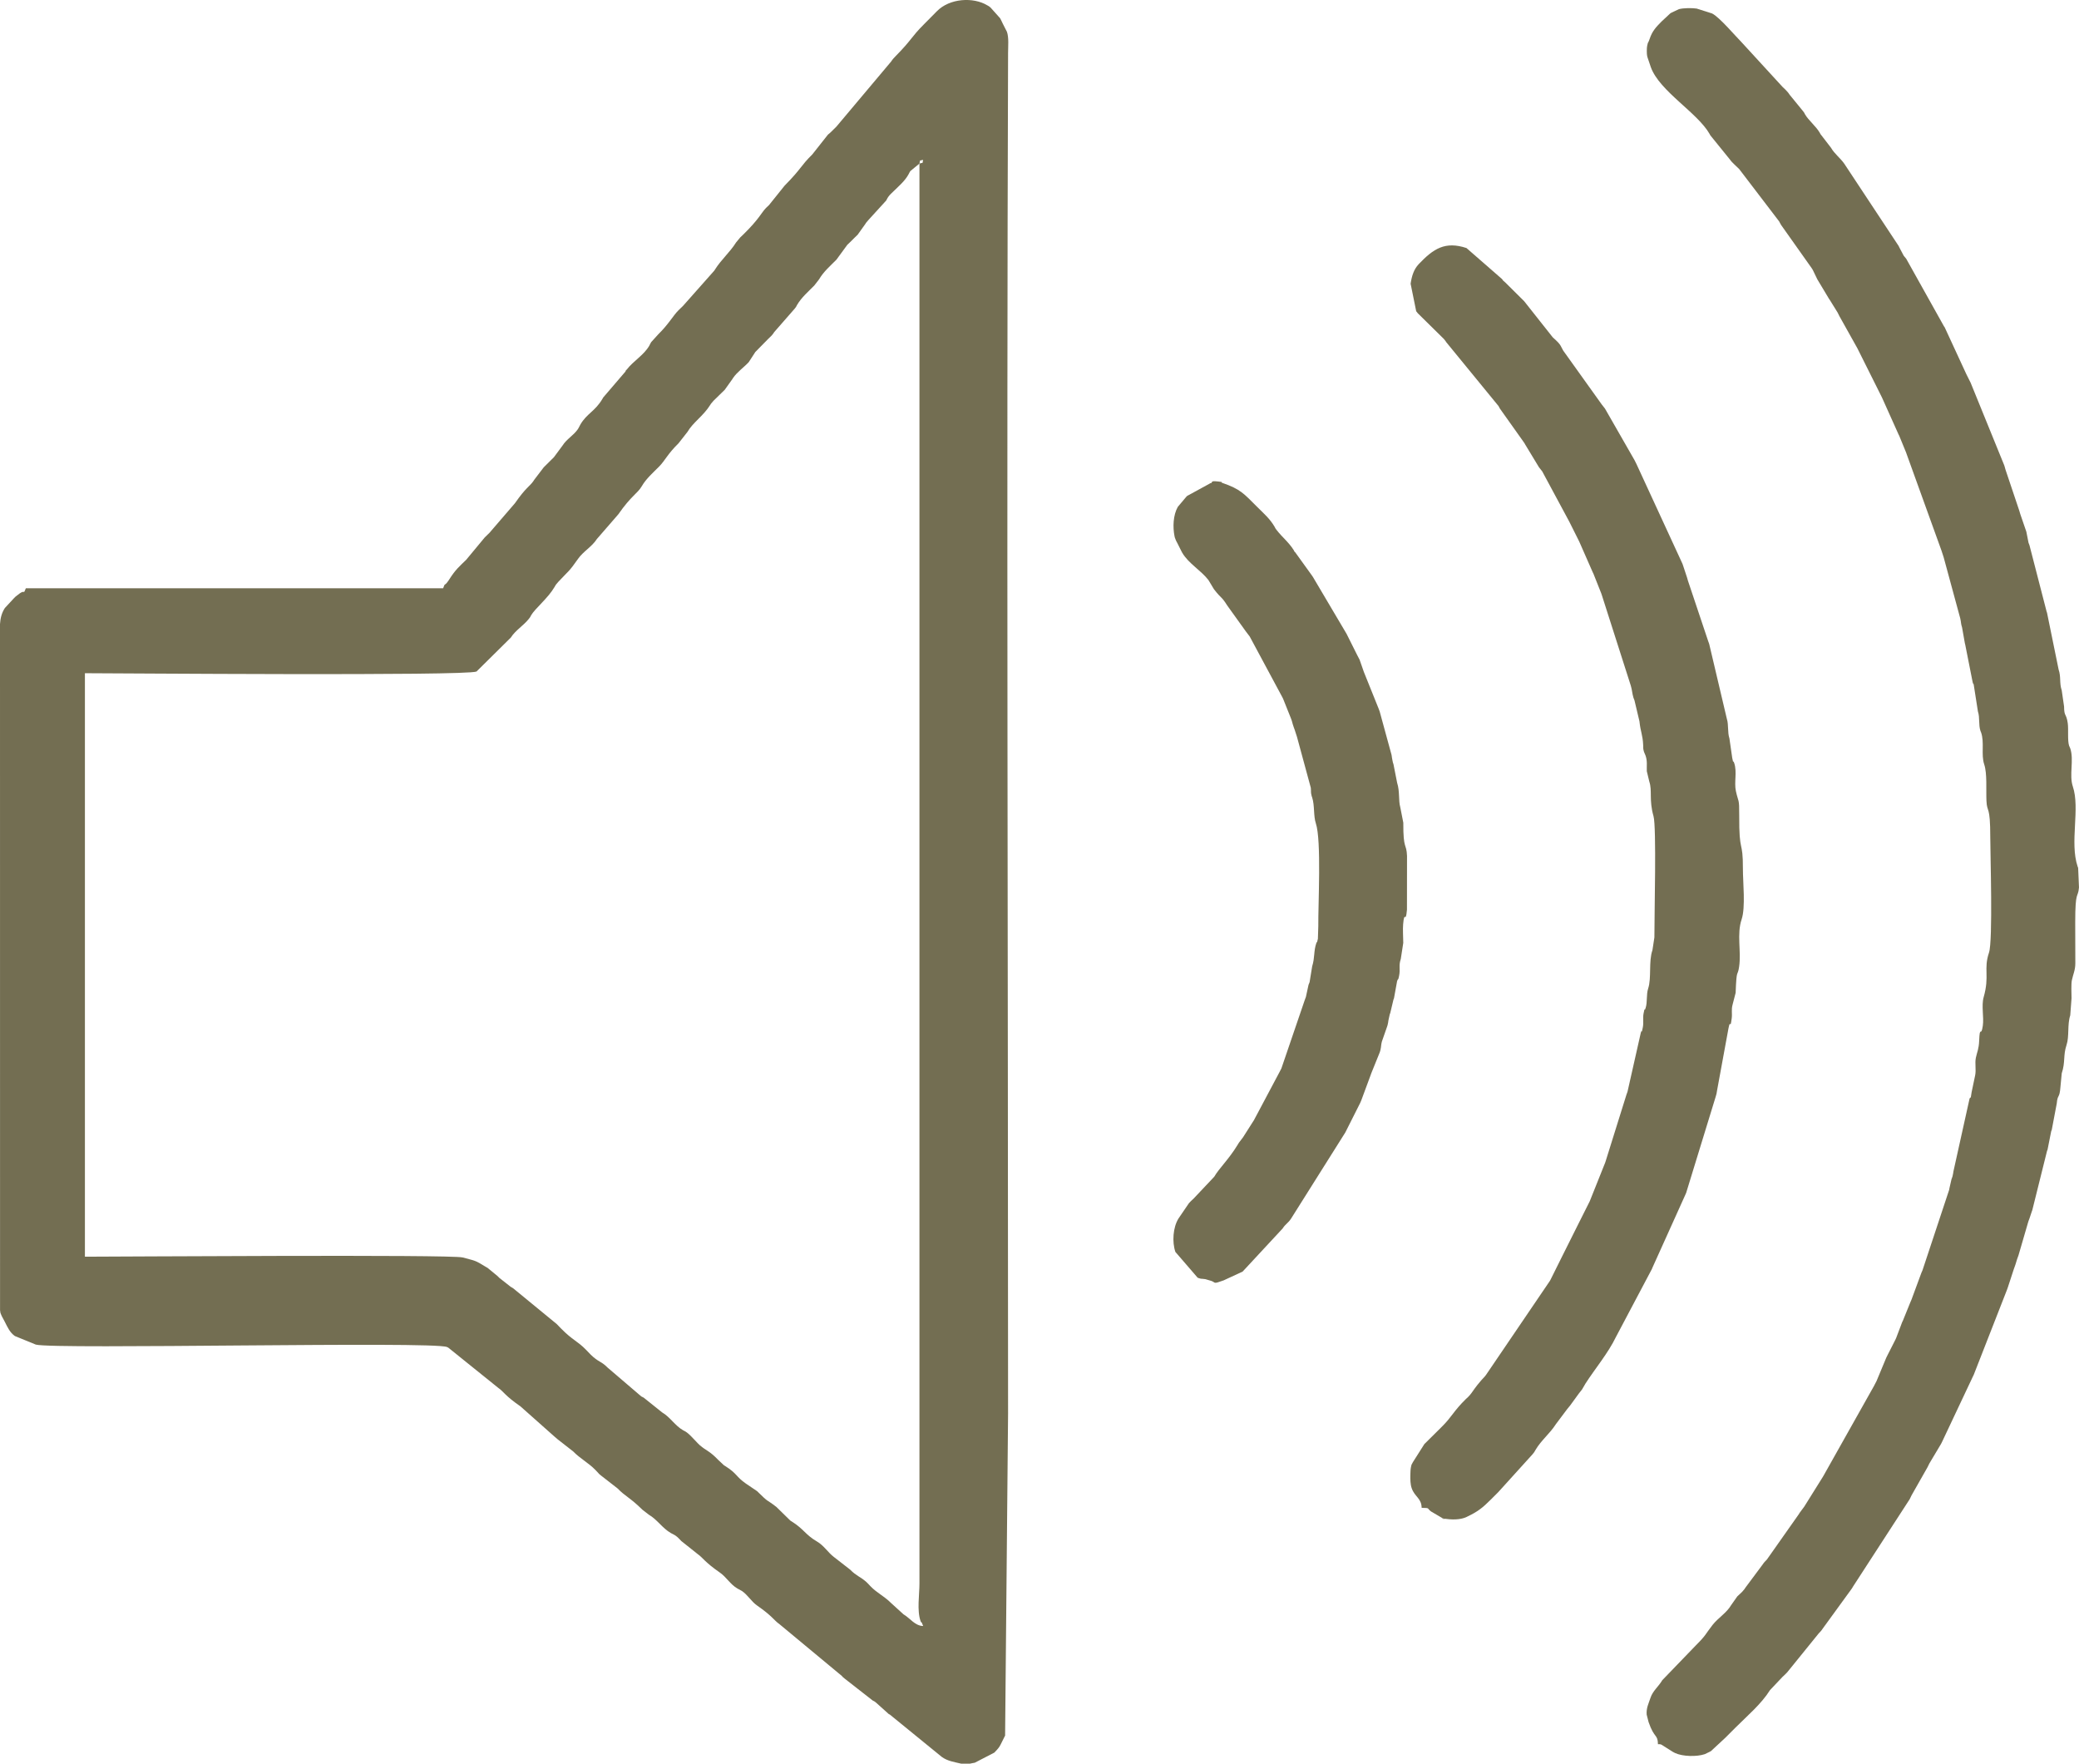
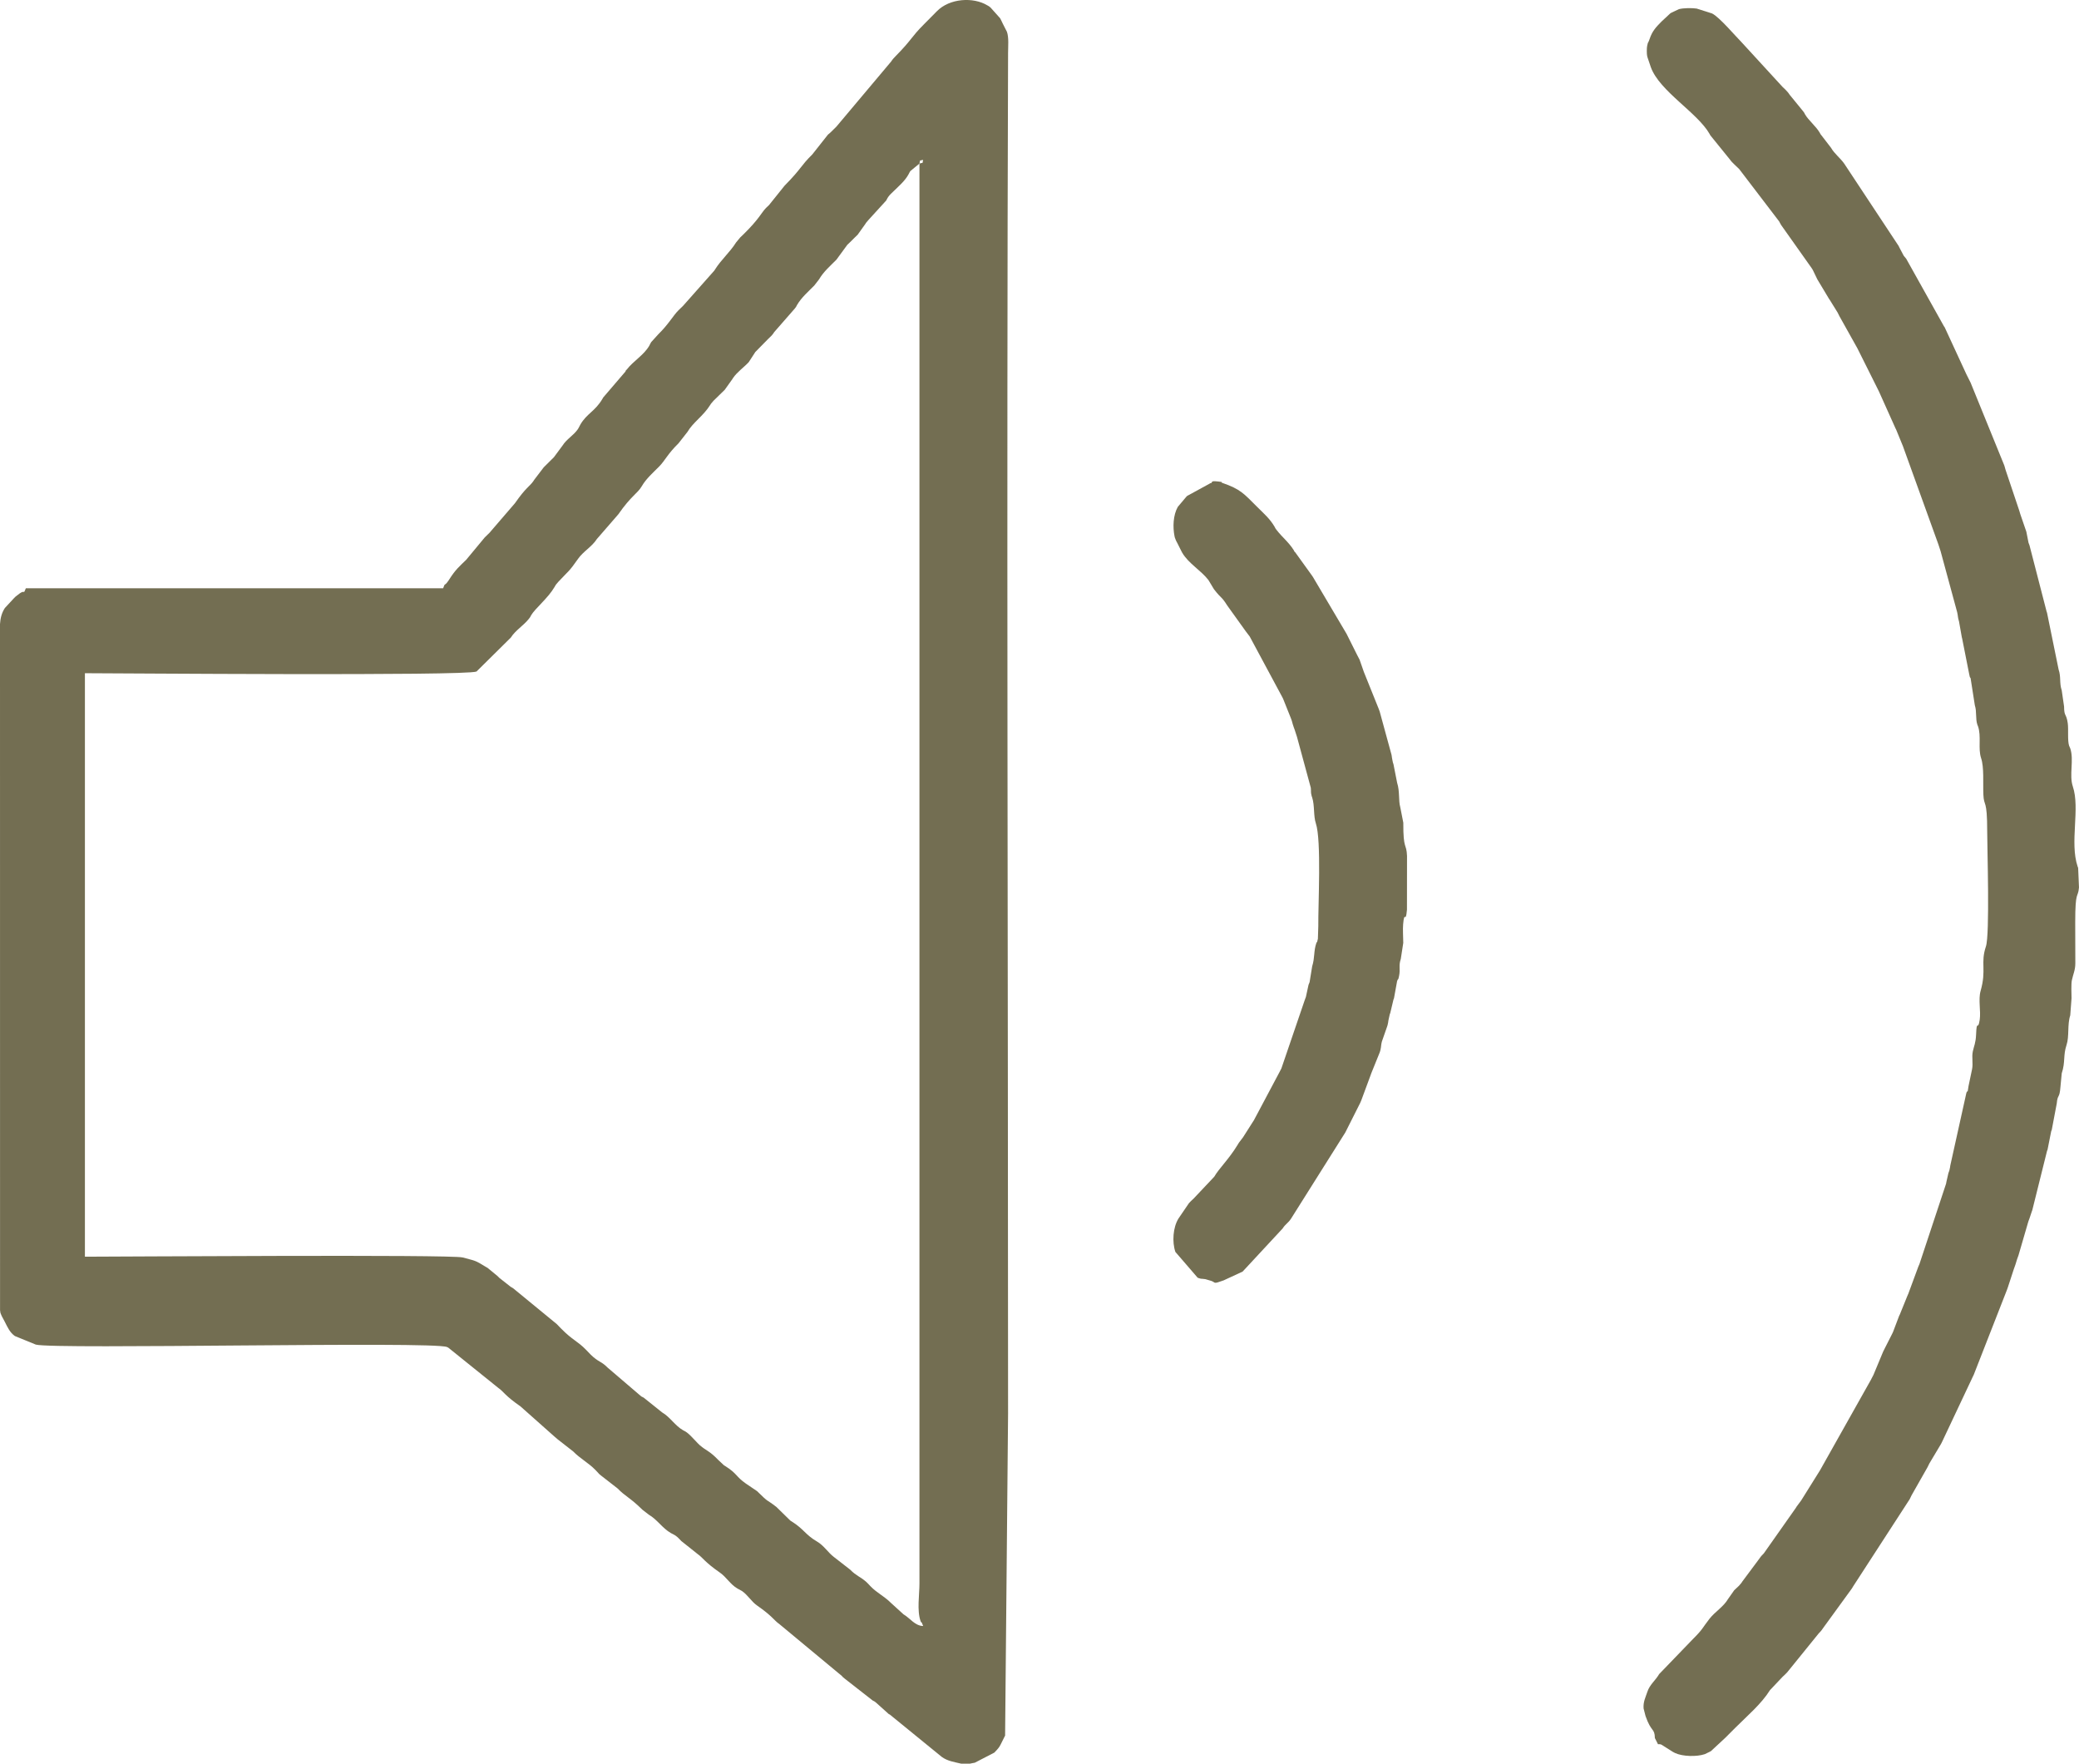
<svg xmlns="http://www.w3.org/2000/svg" xml:space="preserve" width="198.621mm" height="168.478mm" version="1.1" style="shape-rendering:geometricPrecision; text-rendering:geometricPrecision; image-rendering:optimizeQuality; fill-rule:evenodd; clip-rule:evenodd" viewBox="0 0 6219.62 5275.72">
  <defs>
    <style type="text/css"> .fil0 {fill:#736E52} </style>
  </defs>
  <g id="Слой_x0020_1">
    <g id="_2871636924112">
      <path class="fil0" d="M2750.68 489.38l0 4247.52c0,32.99 -7.93,80.97 3.43,112.56 3.53,9.81 0.18,-6.07 7.62,14.48 -24.75,-0.55 -38.85,-23.32 -58.88,-35.02l-37.6 -34.2c-18.92,-19.26 -41.85,-29.77 -60.93,-49.54 -6.66,-6.9 -8.68,-9.69 -13.65,-13.97 -16.95,-14.58 -30.26,-18.24 -47.13,-35.72l-49.68 -38.69c-16.98,-13.18 -29.56,-33.79 -48.85,-45.05 -36.57,-21.34 -39.07,-37.07 -77.13,-60.95 -1.01,-0.64 -2.43,-1.44 -3.41,-2.12l-41.88 -40.97c-32.67,-25.37 -19.33,-9.28 -57.75,-47.2l-32.94 -22.3c-31.21,-21.69 -25.66,-29.76 -62.88,-53.11 -1.01,-0.64 -2.43,-1.44 -3.41,-2.12l-17.09 -16.05c-27.48,-28.36 -33.54,-25.37 -55.32,-44.1 -4.97,-4.27 -6.99,-7.06 -13.65,-13.97l-13.57 -14.05c-3.85,-3.8 -9.54,-9 -15.12,-12.5 -1.03,-0.65 -2.51,-1.34 -3.56,-1.96 -1.06,-0.62 -2.57,-1.27 -3.64,-1.88 -24.4,-13.87 -38.53,-39.28 -62.64,-53.35l-55.23 -44.19c-0.09,-0.05 -7.19,-3.71 -7.29,-3.76l-101.22 -86.58c-18.37,-18.95 -26.98,-15.6 -50.03,-38.35l-13.57 -14.05c-25.9,-26.84 -40.65,-28.95 -74.56,-63.53 -1.12,-1.15 -4.34,-4.44 -5.45,-5.59 -0.18,-0.18 -8.11,-8.39 -8.15,-8.42l-130.46 -107.05c-0.97,-0.68 -2.39,-1.48 -3.4,-2.12 -1.03,-0.65 -2.51,-1.34 -3.56,-1.96l-34.04 -26.73c0,0 -5.5,-5.55 -5.5,-5.55l-30.34 -24.9c-1.05,-0.62 -2.55,-1.3 -3.59,-1.94 -35.75,-22.01 -31.57,-18.17 -70.57,-28.86 -34.08,-9.34 -1042.16,-2.29 -1130.01,-2.29l0 -1745.41c89.27,0 1138.09,8.72 1171.48,-5.01l102.75 -101.62c13.7,-21.84 38.41,-36.07 54.14,-56.33 6.29,-8.1 1.51,-1.73 6.42,-10.15 12.11,-20.74 50.59,-51.29 70.04,-84.61l4.08 -6.97c0.97,-1.39 4.92,-6.05 7.62,-8.95 30.8,-33.02 31.82,-29.76 58.66,-68.38 15.5,-22.3 42.13,-36.64 56.48,-59.51l64.16 -73.92c39.02,-56.15 57.07,-61.53 70.36,-84.3 13.31,-22.8 33.02,-39.57 51.82,-58.65 17.47,-17.72 25.24,-37.51 57.78,-69.25l26.72 -34.04c16.92,-28.99 47.12,-47.24 68.24,-80.89 0.64,-1.01 1.44,-2.43 2.12,-3.4 0.97,-1.39 4.92,-6.05 7.62,-8.95l16.76 -16.38c7.76,-7.65 9.04,-8.72 16.79,-16.36l22.99 -32.24c0.64,-1.01 1.44,-2.43 2.12,-3.41 12.74,-18.33 31.66,-31 46.74,-47.16l17.42 -26.77c0.64,-1.01 1.44,-2.43 2.12,-3.4l38.32 -39.01c5.37,-5.24 11.4,-10.4 16.05,-17.09 0.67,-0.97 1.48,-2.39 2.12,-3.4l61.82 -70.74c6.29,-8.1 1.51,-1.73 6.42,-10.15 13.31,-22.8 33.02,-39.57 51.82,-58.65l14.46 -18.68c13.39,-22.95 33.09,-39.65 51.82,-58.65l32.68 -44.64c0.18,-0.18 5.81,-5.46 8.5,-8.08 7.05,-6.88 8.3,-8.33 13.85,-13.77 1.88,-1.84 4.5,-4.24 8.45,-8.12l22.99 -32.25c0.64,-1.01 1.44,-2.43 2.12,-3.4 0.96,-1.39 4.92,-6.05 7.62,-8.95l52.7 -57.77c0.61,-1.07 1.26,-2.58 1.88,-3.64 0.62,-1.06 1.32,-2.54 1.96,-3.56 0.64,-1.01 1.44,-2.43 2.12,-3.4 4.65,-6.69 10.67,-11.86 16.05,-17.1 15.73,-15.33 33.64,-30.7 44.27,-49.63l3.8 -7.24c0.63,-1.03 1.41,-2.46 2.08,-3.45l27.27 -22.44zm-2750.68 1430.57l0 -53.07c1.17,-17.3 4.79,-33.36 14.68,-48.25l26.57 -28.66c1.14,-1.13 4.33,-4.44 5.52,-5.52l12.51 -9.58c16.48,-11.4 9.77,5.4 18.05,-15.09l1248.3 0c7.08,-19.56 2.61,-3.33 15.91,-22.76 0.67,-0.97 1.55,-2.33 2.19,-3.33 19.61,-30.76 29.6,-38.14 51.13,-59.34l55.08 -66.43c3.61,-3.55 6.25,-6.19 8.34,-8.23 1.15,-1.12 4.54,-4.24 5.66,-5.39l76.66 -89.04c33.26,-47.86 43.67,-49.64 55.23,-66.28 0.68,-0.97 1.48,-2.39 2.12,-3.4l28.68 -37.61c11.91,-11.62 19.87,-19.91 30.49,-30.27l25.85 -34.91c12.23,-19.5 32.65,-30.06 45.43,-48.46 0.68,-0.97 1.48,-2.39 2.12,-3.41l3.84 -7.21c0.61,-1.07 1.26,-2.58 1.88,-3.64 19.68,-33.72 44.15,-39.41 66.28,-77.33 0.62,-1.06 1.32,-2.54 1.96,-3.56l66.28 -77.33c11.14,-17.75 -7.69,9.07 4.46,-6.58 20.11,-25.91 50.55,-42.52 67.14,-70.94 3.7,-6.35 1.23,-3.7 5.72,-10.85l21 -23.19c31.31,-30.54 44.85,-56.46 60.6,-71.97 6.64,-6.54 8.77,-8.46 13.99,-13.62l93.46 -105.38c0.68,-0.97 1.48,-2.39 2.12,-3.4 18.17,-28.97 44.58,-51.49 62.91,-80.7l12.5 -15.12c0.19,-0.19 5.8,-5.45 8.5,-8.08 48.89,-47.71 53.71,-64.97 68.83,-80.3 0.47,-0.48 6.52,-6.16 8.5,-8.07l46.73 -58.22c52.42,-53.18 46.25,-57.26 83.08,-93.67l41.44 -52.45c9.38,-12.08 3.68,-4.14 13.7,-13.92 5.76,-5.62 11.09,-10.98 16.68,-16.46l164 -195.02c3.86,-6.15 8.23,-10.78 12.5,-15.12 51,-51.74 46.09,-56.75 85.87,-96.41l38.46 -38.87c38.29,-39.01 109.1,-42.72 150.54,-17.61 7.67,4.65 2.29,0.65 9.87,6.7l28.69 32.07c0.83,1.44 2.96,5.82 3.73,7.32 0.58,1.13 1.21,2.61 1.77,3.75 0.57,1.14 1.22,2.6 1.79,3.74 0.56,1.13 1.26,2.57 1.83,3.7l11.21 21.93c6.05,17.05 3.5,43.6 3.43,62.85 -4.76,1356.89 -0.01,2713.89 -0.01,4070.78l-8.88 963.24c-0.56,1.11 -1.38,2.47 -1.95,3.57l-9.18 18.44c-0.57,1.12 -1.22,2.6 -1.82,3.71l-3.94 7.11c-3.29,5.15 -10.7,13.22 -15.31,17.83l-58.49 30.29c-7.47,1.4 -6.72,1.01 -14.19,2.78l-26.57 0c-21.63,-5.13 -40.57,-7.62 -57.97,-20.16l-155.21 -126.49c-1.07,-0.61 -2.58,-1.26 -3.64,-1.88l-37.8 -34c-8.11,-6.31 -1.71,-1.5 -10.15,-6.42l-83.71 -65.42c-8.31,-6.45 -4.24,-3.8 -8.53,-8.04l-187.13 -155.32c-16.12,-11.2 -19.93,-23.03 -66.28,-55.23 -17.08,-11.87 -27.83,-31.35 -45.06,-43.32l-14.25 -7.84c-21.13,-12.33 -32.55,-33.86 -52.03,-47.39 -46.42,-32.25 -50.72,-44.42 -66.28,-55.23l-49.19 -39.19c-5.22,-5.38 -10.41,-11.4 -17.09,-16.05 -0.97,-0.68 -2.39,-1.48 -3.4,-2.12 -1.03,-0.64 -2.51,-1.34 -3.56,-1.96l-7.29 -3.76c-26.13,-15.25 -40.23,-40.03 -66.28,-55.23l-18.68 -14.46c-37.13,-36.64 -51.04,-39.58 -74.35,-63.74l-49.68 -38.69c-8.31,-6.46 -4.24,-3.8 -8.53,-8.04 -0.48,-0.47 -6.16,-6.52 -8.07,-8.5 -20.25,-20.99 -46.22,-34.45 -66.28,-55.23l-46.5 -36.35c-1.39,-0.96 -6.05,-4.92 -8.95,-7.62l-102.39 -90.93c-47.86,-33.26 -49.64,-43.67 -66.28,-55.23l-149.96 -120.69c-1.16,-0.54 -2.54,-1.28 -3.75,-1.78 -43.42,-17.86 -1173.52,7.82 -1230.04,-7.22l-62.73 -25.65c-14.85,-10.5 -21.7,-26.03 -29.79,-42.01l-5.75 -10.82c-0.56,-1.11 -1.39,-2.45 -1.94,-3.59 -0.54,-1.15 -1.34,-2.49 -1.85,-3.68 -0.51,-1.21 -1.22,-2.57 -1.68,-3.85 -2.74,-7.73 -1.76,-1.84 -3.27,-13.3l-0.15 -1999.33zm2750.68 -1430.57c3.58,-13.5 -2.45,-7.47 11.04,-11.05 -3.8,14.35 2.05,6.16 -11.04,11.05z" />
-       <path class="fil0" d="M4960.05 5217.45c6.8,0.15 4.48,-0.54 9.91,1.14l33.87 21.37c1.06,0.61 2.47,1.38 3.56,1.96 1.1,0.59 2.5,1.34 3.64,1.88 22.56,10.73 65.32,11.65 89.25,3.42l14.89 -7.21c1.07,-0.6 2.49,-1.37 3.52,-2l42.99 -39.86c11.75,-11.75 19.96,-20 30.36,-30.41 35.39,-35.41 76.84,-70.05 103.26,-112.15l37.61 -39.72c7.23,-7.05 9.43,-8.39 13.96,-13.66l93.94 -115.96c4.31,-4.3 8.65,-8.93 12.52,-15.1l86.03 -118.34c0.66,-0.97 1.55,-2.33 2.19,-3.33 0.65,-1.01 1.4,-2.46 2.03,-3.49l169.5 -261.33c0.55,-1.14 1.26,-2.57 1.81,-3.71 0.74,-1.53 2.82,-5.96 3.58,-7.47l48.01 -84.55c0.75,-1.52 2.9,-5.88 3.65,-7.4 0.56,-1.14 1.24,-2.58 1.8,-3.72l35.11 -58.79c0.75,-1.52 2.9,-5.88 3.65,-7.4l92.06 -195.16c0.57,-1.12 1.28,-2.55 1.85,-3.67l99.4 -254.1c0.45,-1.32 1.02,-2.73 1.47,-4.05 0.45,-1.32 0.99,-2.75 1.44,-4.08l17.7 -54.1c0.45,-1.32 1.02,-2.73 1.47,-4.05l2.91 -8.13c0.45,-1.35 0.91,-2.81 1.35,-4.17 1.68,-5.16 2.15,-7.52 3.87,-12.7l2.92 -8.13c0.45,-1.32 1.02,-2.73 1.47,-4.05l28.66 -98.37c0.38,-1.43 0.9,-2.82 1.32,-4.21 0.53,-1.74 2.43,-6.35 3.01,-8.04l6.89 -20.73c0.45,-1.31 1.05,-2.71 1.5,-4.02l44.02 -176.91c0.42,-1.33 1.15,-2.63 1.58,-3.95l10.96 -55.32c0.43,-1.3 1.22,-2.57 1.64,-3.89l14.93 -78.97c2.63,-29.22 8.29,-13.13 11.05,-49.7l3.84 -40.34c11.45,-34.66 3.67,-53.11 14.4,-85.02 8.55,-25.43 1.87,-61.12 11.05,-88.38l3.88 -51.35c-0.16,-13.47 -1.49,-42.37 1.06,-54.18 3.95,-18.34 10.32,-30.23 10.27,-50.49 -0.11,-40.6 -0.3,-81.21 -0.32,-121.84 -0.03,-98.94 8.18,-70.71 11.26,-104.75l-2.53 -58.64c-0.39,-1.37 -1.08,-2.68 -1.52,-4 -24.4,-72.39 7.96,-173.24 -14.41,-239.66 -11.58,-34.36 4.15,-78.71 -7.68,-113.84 -0.03,-0.1 -3.33,-7.58 -3.37,-7.68 -5.34,-15.84 -1.47,-49.38 -4.11,-67.7 -4.33,-30.05 -10.87,-18.85 -10.99,-49.77l-6.99 -48.25c-7.59,-22.96 -1.68,-40.06 -9.35,-62.45l-34.65 -169.72c-0.43,-1.36 -1.01,-2.72 -1.4,-4.12l-51.01 -197.54c-0.58,-1.69 -2.49,-6.3 -3.01,-8.04l-6.36 -32.3c-0.38,-1.44 -0.9,-2.82 -1.32,-4.21 -0.41,-1.36 -1.03,-2.72 -1.47,-4.05l-15.52 -45.24c-0.02,-0.06 -2.5,-8.47 -2.52,-8.53 -0.44,-1.36 -0.9,-2.82 -1.35,-4.17l-40.27 -119.91c-0.54,-1.72 -1.86,-6.91 -2.42,-8.63 -0.44,-1.37 -0.82,-2.88 -1.29,-4.23l-100.66 -247.32c-0.57,-1.11 -1.29,-2.54 -1.86,-3.66 -0.57,-1.12 -1.29,-2.55 -1.85,-3.67l-7.37 -14.72c-0.57,-1.13 -1.28,-2.56 -1.84,-3.68l-64.6 -139.77c-0.65,-0.99 -1.58,-2.31 -2.26,-3.26l-112.89 -201.95c-2.17,-2.89 -7.32,-8.88 -7.47,-9.1l-13.36 -25.3c-0.56,-1.15 -1.18,-2.63 -1.76,-3.77l-162.65 -246.09c-12.5,-17.86 -28.64,-28.72 -40.12,-48.26l-31.25 -40.55c-0.61,-1.07 -1.26,-2.58 -1.88,-3.64 -11.81,-20.2 -33.48,-36.89 -44.19,-55.23 -4.93,-8.44 -0.11,-2.04 -6.43,-10.15l-39.72 -48.65c-3.86,-6.15 -8.23,-10.78 -12.5,-15.12 -0.19,-0.19 -5.8,-5.45 -8.5,-8.08l-121.56 -132.52c-19.03,-19.03 -67.03,-76.19 -89.42,-87.33l-46.14 -14.66c-14.34,-2.06 -39.61,-1.88 -53,1.76l-22.53 10.61c-1.03,0.63 -2.44,1.43 -3.44,2.09l-25.75 23.96c-17.64,17.84 -28.17,29.21 -35.95,52.43 -0.45,1.33 -1.02,2.73 -1.48,4.06 -0.45,1.31 -1.12,2.65 -1.58,3.97 -1.04,3 -1.44,-1.01 -4.32,12.61 -1.43,6.77 -1.43,23.88 0,30.65 0.34,1.6 0.84,2.93 1.25,4.46l9.84 29.05c26.27,71.88 139.3,135.42 175.86,199.73 0.61,1.08 1.26,2.58 1.88,3.64l59.31 73.25c3.9,5.61 7.25,8.59 13.19,14.43 6.82,6.69 8.57,8.2 14.08,13.54l119.57 156.6c3.71,6.2 1.43,3.77 5.86,10.71l91.59 129.36c3.93,6.06 2.03,3.1 5.87,10.7l10.76 22.38c0.61,1.04 1.45,2.42 2.1,3.43l31.04 51.81c0.61,1.04 1.45,2.42 2.1,3.43 0.64,0.99 1.58,2.31 2.26,3.26l23.25 37.5c0.15,0.32 5.08,10.28 5.53,11.04l53.49 95.64c8.25,16.51 -2.25,-4.51 3.68,7.37 0.56,1.13 1.28,2.56 1.84,3.68 0.56,1.13 1.28,2.56 1.84,3.68 0.56,1.13 1.28,2.56 1.84,3.68 0.75,1.51 2.93,5.85 3.68,7.37 0.56,1.13 1.28,2.55 1.84,3.68l9.21 18.41c0.56,1.13 1.28,2.56 1.84,3.68l11.04 22.1c0.57,1.13 1.28,2.56 1.84,3.68l9.21 18.41c0.76,1.51 2.93,5.85 3.68,7.37 1.57,3.13 3.37,6.75 5.52,11.05 0.56,1.13 1.28,2.56 1.84,3.68 0.75,1.51 2.93,5.85 3.68,7.37 1.57,3.13 3.37,6.75 5.52,11.05 0.56,1.13 1.28,2.55 1.84,3.68 0.56,1.13 1.28,2.55 1.84,3.68 0.56,1.13 1.28,2.56 1.84,3.68l49.63 110.55c0.57,1.11 1.32,2.52 1.89,3.63l20.87 50.94c0.45,1.33 0.94,2.8 1.42,4.1l104.02 288.15c2.44,7.26 4.93,15.37 6.8,20.81l49.54 182.44c3.21,13.92 1.25,13.94 5.53,27.61l8.31 46.92c0.31,1.55 0.74,2.92 1.12,4.4l20.97 106.07c3.46,17.21 2.46,7.13 4.25,12.33l12.7 81.2c6.28,19.01 1.28,39.16 7.7,58.58 0.43,1.3 1.23,2.57 1.68,3.85 10.64,30.12 -0.36,66.73 9.36,95.59 9.32,27.66 5.31,74.51 6.8,109.19 1.64,38.07 11.49,10.34 11.45,110.07 -0.02,49.39 8.18,308.46 -3.84,344.13 -16.84,49.99 2.31,69.04 -15.94,133.2 -7.32,25.74 1.2,59.97 -2.58,85.79 -5.3,36.21 -8.93,-3.95 -10.87,44.37 -1.03,25.61 -6.29,33.93 -9.86,50.9 -3.63,17.29 1.41,35.74 -2.21,53.02l-10.52 50.23c-4.46,31.31 -1.93,6.28 -6.58,21.04l-48.07 217.05c-0.32,1.7 -0.32,3.18 -0.66,4.86l-1.95 9.1c-0.38,1.42 -0.96,2.77 -1.38,4.15 -0.41,1.35 -1.11,2.66 -1.53,3.99l-6.17 26.98c-0.32,1.64 -0.45,3.1 -0.81,4.71l-79.73 240.63c-0.72,1.55 -2.72,6.06 -3.35,7.69l-29.79 80.68c-0.72,1.55 -2.72,6.06 -3.34,7.7l-22.3 55.03c-0.58,1.11 -1.32,2.52 -1.89,3.63l-18.22 48.06c-0.5,1.21 -1.19,2.61 -1.73,3.8 -0.53,1.16 -1.29,2.54 -1.84,3.68l-20.47 40.29c-1.56,3.11 -3.4,6.82 -5.52,11.04l-29.24 70.18c-2.17,4.47 -4.38,8.32 -5.69,10.88 -0.57,1.12 -1.29,2.54 -1.86,3.66l-151.11 268.68c-0.63,1.03 -1.39,2.48 -2.04,3.48l-55.23 88.38c-3.07,4.77 -11.04,14.26 -14.11,19.02 -0.65,1.01 -1.41,2.46 -2.04,3.49l-95.85 136.14c-4.16,4.28 -8.72,8.59 -12.72,14.89l-51.87 69.64c-0.64,1.01 -1.44,2.43 -2.12,3.41 -0.95,1.37 -4.94,6.08 -7.63,8.94 -1.99,2.1 -13.33,12.48 -14.24,13.38l-18.24 25.94c-13.92,23.86 -39.22,38.16 -56.1,59.9 -22.81,29.37 -17.84,28.92 -49.7,60.76l-100.33 104.04c-11.58,19.81 -28.33,31.54 -35.37,53.01 -5.65,17.24 -12.74,29.85 -11.33,49.86l5.78 22.61c17.26,49.87 27.3,35.23 27.98,65.96z" />
-       <path class="fil0" d="M4253.05 4510.45c26.07,0.58 14.43,0.42 27.91,10.75l34.82 20.42c21.93,5.96 -20.86,-2.24 9.24,1.84 31.73,4.31 50.42,-0.48 61.01,-4.97 1.19,-0.5 2.53,-1.3 3.68,-1.85 31.06,-14.79 45.54,-26.11 70.44,-51.08 9.22,-9.24 12.85,-12.87 22.1,-22.09l102.38 -113.03c1.05,-1.22 3.99,-4.79 4.92,-6.13l4.08 -6.97c16.6,-28.45 43.26,-49.24 60.96,-77.12l33.14 -44.19c0.36,-0.57 8.76,-11.01 9.89,-12.2l25.59 -35.17c0.17,-0.25 9.54,-12.11 9.72,-12.37l10.17 -17.45c30.2,-46.82 67.38,-90.21 91.64,-140.34l107.05 -202.26c0.48,-1.27 1.07,-2.71 1.58,-3.94l99.61 -220.75c0.52,-1.22 1.11,-2.66 1.6,-3.92l88.23 -287.37c3.6,-11.85 1.45,-4.73 3.99,-18.11l34.29 -186.65c6.44,-31.82 4.33,10.16 9.53,-29.14 2.07,-15.68 -1.75,-25.25 2.71,-41.47l9.08 -35.1c2.84,-77.74 5.66,-45.57 10.41,-77.97 6.78,-46.31 -7.54,-97.12 7.47,-141.66 12.22,-36.26 3.71,-111.77 3.85,-150.82 0.32,-90.1 -11.74,-42.5 -11.03,-160.2 0.32,-52.91 -2.4,-37.75 -9.97,-72.88 -5.71,-26.52 4.03,-56.7 -4.94,-83.44 -5.32,-15.85 -0.69,10.49 -6.06,-16.04l-8.35 -57.93c-6.11,-18.55 -1.96,-40.94 -7.69,-58.59l-52.69 -223.48c-0.45,-1.34 -0.94,-2.79 -1.4,-4.12 -0.45,-1.31 -1.05,-2.71 -1.5,-4.02l-60.97 -182.06c-0.45,-1.39 -0.76,-2.92 -1.2,-4.32 -0.44,-1.4 -0.78,-2.91 -1.22,-4.31l-12.35 -37.36c-0.44,-1.34 -0.98,-2.76 -1.44,-4.09l-137.72 -298.63c-0.02,-0.04 -3.66,-7.32 -3.68,-7.37 -0.57,-1.13 -1.28,-2.55 -1.84,-3.68l-88.53 -154.5c-2.07,-3.2 -5.03,-6.05 -9.69,-12.4l-115.18 -160.99c-0.65,-1.02 -1.35,-2.51 -1.96,-3.56l-5.72 -10.85c-0.64,-1.01 -1.44,-2.43 -2.12,-3.4 -6.16,-8.85 -14.81,-15.29 -21.87,-22.32l-85.39 -107.94c-6.18,-6.03 -5.2,-5.14 -11.09,-11l-44.35 -44.03c-12.35,-12.17 0.16,2.93 -10.84,-11.25l-106.22 -92.63c-63.72,-20.95 -98.59,1.62 -142.74,48.07 -14.94,15.72 -20.97,36.03 -24.34,58.73l16.68 82.26c0.86,1.41 3.84,4.94 4.88,6.17l77.9 76.75c1.05,1.22 3.99,4.79 4.92,6.13 0.68,0.97 1.48,2.39 2.12,3.4l156.63 191.34c0.63,1.05 1.29,2.56 1.91,3.62 0.62,1.06 1.3,2.55 1.93,3.6l73.41 103.34c0.63,1.04 1.32,2.53 1.95,3.58l41.66 68.81c4.13,5.5 8.05,9.77 9.74,12.36l81.17 150.81c11.45,22.89 -4.46,-8.91 3.68,7.37 0.76,1.51 2.93,5.85 3.68,7.37l18.41 36.82c0.11,0.21 3.58,7.16 3.68,7.37l40.47 92.09c0.58,1.11 1.3,2.54 1.88,3.65l23.56 59.29c0.45,1.33 0.99,2.75 1.43,4.1l87.02 272.01c4.16,13.67 3.82,22.54 7.98,36.21 0.53,1.74 2.54,6.24 3.07,7.98l14.83 62.49c3.33,32.42 9.91,40.44 11.17,71.69 0.45,11.36 -0.5,9.02 2.42,19.67l4.87 11.7c5.55,16.62 3.01,28.87 3.55,46.16l7.5 31.16c9.33,27.73 -1.39,54.35 12.57,103.42 9.24,32.49 2.45,293.73 2.63,362.55l-5.84 38.35c-11.76,32.95 -2.43,83.2 -12.72,114.32 -6.14,18.57 -1.89,40.93 -7.7,58.58 -5.04,15.31 -0.7,-10.37 -6.05,16.05 -2.85,14.09 0.54,27.78 -2.3,41.89 -5.29,26.28 -1.27,1.28 -6.01,16.09l-39.64 175.77c-0.38,1.42 -0.96,2.77 -1.38,4.15 -0.41,1.35 -1.11,2.66 -1.53,3.99l-63.16 201.97c-0.46,1.32 -0.95,2.8 -1.44,4.08 -0.48,1.26 -1.08,2.71 -1.6,3.93l-42.59 106.54c-0.48,1.27 -1.07,2.71 -1.58,3.94l-33.24 66.18c-0.56,1.13 -1.28,2.56 -1.84,3.68l-18.41 36.82c-0.75,1.51 -2.92,5.85 -3.68,7.37l-27.62 55.23c-0.56,1.13 -1.28,2.56 -1.84,3.68l-31.2 62.7c-0.61,1.04 -1.45,2.42 -2.1,3.42l-189.91 279.58c-8,11.49 -15.05,13.3 -44.19,55.23 -0.93,1.34 -3.87,4.91 -4.92,6.13 -5.73,6.67 -4.37,4.37 -11.13,10.97 -37.04,36.11 -42.57,54.02 -71.87,82.78 -4.07,4 -7.02,6.98 -11.07,11.03 -14.11,14.09 -26.03,25.94 -41.61,41.24l-34.3 54.08c-4.38,9.19 -3.53,3.61 -6.06,16.05 -1.08,5.32 -1.39,15.3 -1.51,20.97 -0.31,14.96 -0.23,28.81 4,41.02 9.02,26.07 29.11,29.28 29.76,58.61z" />
+       <path class="fil0" d="M4960.05 5217.45c6.8,0.15 4.48,-0.54 9.91,1.14l33.87 21.37c1.06,0.61 2.47,1.38 3.56,1.96 1.1,0.59 2.5,1.34 3.64,1.88 22.56,10.73 65.32,11.65 89.25,3.42l14.89 -7.21c1.07,-0.6 2.49,-1.37 3.52,-2l42.99 -39.86c11.75,-11.75 19.96,-20 30.36,-30.41 35.39,-35.41 76.84,-70.05 103.26,-112.15l37.61 -39.72c7.23,-7.05 9.43,-8.39 13.96,-13.66l93.94 -115.96c4.31,-4.3 8.65,-8.93 12.52,-15.1l86.03 -118.34c0.66,-0.97 1.55,-2.33 2.19,-3.33 0.65,-1.01 1.4,-2.46 2.03,-3.49l169.5 -261.33c0.55,-1.14 1.26,-2.57 1.81,-3.71 0.74,-1.53 2.82,-5.96 3.58,-7.47l48.01 -84.55c0.75,-1.52 2.9,-5.88 3.65,-7.4 0.56,-1.14 1.24,-2.58 1.8,-3.72l35.11 -58.79c0.75,-1.52 2.9,-5.88 3.65,-7.4l92.06 -195.16c0.57,-1.12 1.28,-2.55 1.85,-3.67l99.4 -254.1c0.45,-1.32 1.02,-2.73 1.47,-4.05 0.45,-1.32 0.99,-2.75 1.44,-4.08l17.7 -54.1c0.45,-1.32 1.02,-2.73 1.47,-4.05l2.91 -8.13c0.45,-1.35 0.91,-2.81 1.35,-4.17 1.68,-5.16 2.15,-7.52 3.87,-12.7l2.92 -8.13c0.45,-1.32 1.02,-2.73 1.47,-4.05l28.66 -98.37c0.38,-1.43 0.9,-2.82 1.32,-4.21 0.53,-1.74 2.43,-6.35 3.01,-8.04l6.89 -20.73c0.45,-1.31 1.05,-2.71 1.5,-4.02l44.02 -176.91c0.42,-1.33 1.15,-2.63 1.58,-3.95l10.96 -55.32c0.43,-1.3 1.22,-2.57 1.64,-3.89l14.93 -78.97c2.63,-29.22 8.29,-13.13 11.05,-49.7l3.84 -40.34c11.45,-34.66 3.67,-53.11 14.4,-85.02 8.55,-25.43 1.87,-61.12 11.05,-88.38l3.88 -51.35c-0.16,-13.47 -1.49,-42.37 1.06,-54.18 3.95,-18.34 10.32,-30.23 10.27,-50.49 -0.11,-40.6 -0.3,-81.21 -0.32,-121.84 -0.03,-98.94 8.18,-70.71 11.26,-104.75l-2.53 -58.64c-0.39,-1.37 -1.08,-2.68 -1.52,-4 -24.4,-72.39 7.96,-173.24 -14.41,-239.66 -11.58,-34.36 4.15,-78.71 -7.68,-113.84 -0.03,-0.1 -3.33,-7.58 -3.37,-7.68 -5.34,-15.84 -1.47,-49.38 -4.11,-67.7 -4.33,-30.05 -10.87,-18.85 -10.99,-49.77l-6.99 -48.25c-7.59,-22.96 -1.68,-40.06 -9.35,-62.45l-34.65 -169.72c-0.43,-1.36 -1.01,-2.72 -1.4,-4.12l-51.01 -197.54c-0.58,-1.69 -2.49,-6.3 -3.01,-8.04l-6.36 -32.3c-0.38,-1.44 -0.9,-2.82 -1.32,-4.21 -0.41,-1.36 -1.03,-2.72 -1.47,-4.05l-15.52 -45.24c-0.02,-0.06 -2.5,-8.47 -2.52,-8.53 -0.44,-1.36 -0.9,-2.82 -1.35,-4.17l-40.27 -119.91c-0.54,-1.72 -1.86,-6.91 -2.42,-8.63 -0.44,-1.37 -0.82,-2.88 -1.29,-4.23l-100.66 -247.32c-0.57,-1.11 -1.29,-2.54 -1.86,-3.66 -0.57,-1.12 -1.29,-2.55 -1.85,-3.67l-7.37 -14.72c-0.57,-1.13 -1.28,-2.56 -1.84,-3.68l-64.6 -139.77c-0.65,-0.99 -1.58,-2.31 -2.26,-3.26l-112.89 -201.95c-2.17,-2.89 -7.32,-8.88 -7.47,-9.1l-13.36 -25.3c-0.56,-1.15 -1.18,-2.63 -1.76,-3.77l-162.65 -246.09c-12.5,-17.86 -28.64,-28.72 -40.12,-48.26l-31.25 -40.55c-0.61,-1.07 -1.26,-2.58 -1.88,-3.64 -11.81,-20.2 -33.48,-36.89 -44.19,-55.23 -4.93,-8.44 -0.11,-2.04 -6.43,-10.15l-39.72 -48.65c-3.86,-6.15 -8.23,-10.78 -12.5,-15.12 -0.19,-0.19 -5.8,-5.45 -8.5,-8.08l-121.56 -132.52c-19.03,-19.03 -67.03,-76.19 -89.42,-87.33l-46.14 -14.66c-14.34,-2.06 -39.61,-1.88 -53,1.76l-22.53 10.61c-1.03,0.63 -2.44,1.43 -3.44,2.09l-25.75 23.96c-17.64,17.84 -28.17,29.21 -35.95,52.43 -0.45,1.33 -1.02,2.73 -1.48,4.06 -0.45,1.31 -1.12,2.65 -1.58,3.97 -1.04,3 -1.44,-1.01 -4.32,12.61 -1.43,6.77 -1.43,23.88 0,30.65 0.34,1.6 0.84,2.93 1.25,4.46l9.84 29.05c26.27,71.88 139.3,135.42 175.86,199.73 0.61,1.08 1.26,2.58 1.88,3.64l59.31 73.25c3.9,5.61 7.25,8.59 13.19,14.43 6.82,6.69 8.57,8.2 14.08,13.54l119.57 156.6c3.71,6.2 1.43,3.77 5.86,10.71l91.59 129.36c3.93,6.06 2.03,3.1 5.87,10.7l10.76 22.38c0.61,1.04 1.45,2.42 2.1,3.43l31.04 51.81c0.61,1.04 1.45,2.42 2.1,3.43 0.64,0.99 1.58,2.31 2.26,3.26l23.25 37.5c0.15,0.32 5.08,10.28 5.53,11.04l53.49 95.64c8.25,16.51 -2.25,-4.51 3.68,7.37 0.56,1.13 1.28,2.56 1.84,3.68 0.56,1.13 1.28,2.56 1.84,3.68 0.56,1.13 1.28,2.56 1.84,3.68 0.75,1.51 2.93,5.85 3.68,7.37 0.56,1.13 1.28,2.55 1.84,3.68l9.21 18.41c0.56,1.13 1.28,2.56 1.84,3.68l11.04 22.1c0.57,1.13 1.28,2.56 1.84,3.68c0.76,1.51 2.93,5.85 3.68,7.37 1.57,3.13 3.37,6.75 5.52,11.05 0.56,1.13 1.28,2.56 1.84,3.68 0.75,1.51 2.93,5.85 3.68,7.37 1.57,3.13 3.37,6.75 5.52,11.05 0.56,1.13 1.28,2.55 1.84,3.68 0.56,1.13 1.28,2.55 1.84,3.68 0.56,1.13 1.28,2.56 1.84,3.68l49.63 110.55c0.57,1.11 1.32,2.52 1.89,3.63l20.87 50.94c0.45,1.33 0.94,2.8 1.42,4.1l104.02 288.15c2.44,7.26 4.93,15.37 6.8,20.81l49.54 182.44c3.21,13.92 1.25,13.94 5.53,27.61l8.31 46.92c0.31,1.55 0.74,2.92 1.12,4.4l20.97 106.07c3.46,17.21 2.46,7.13 4.25,12.33l12.7 81.2c6.28,19.01 1.28,39.16 7.7,58.58 0.43,1.3 1.23,2.57 1.68,3.85 10.64,30.12 -0.36,66.73 9.36,95.59 9.32,27.66 5.31,74.51 6.8,109.19 1.64,38.07 11.49,10.34 11.45,110.07 -0.02,49.39 8.18,308.46 -3.84,344.13 -16.84,49.99 2.31,69.04 -15.94,133.2 -7.32,25.74 1.2,59.97 -2.58,85.79 -5.3,36.21 -8.93,-3.95 -10.87,44.37 -1.03,25.61 -6.29,33.93 -9.86,50.9 -3.63,17.29 1.41,35.74 -2.21,53.02l-10.52 50.23c-4.46,31.31 -1.93,6.28 -6.58,21.04l-48.07 217.05c-0.32,1.7 -0.32,3.18 -0.66,4.86l-1.95 9.1c-0.38,1.42 -0.96,2.77 -1.38,4.15 -0.41,1.35 -1.11,2.66 -1.53,3.99l-6.17 26.98c-0.32,1.64 -0.45,3.1 -0.81,4.71l-79.73 240.63c-0.72,1.55 -2.72,6.06 -3.35,7.69l-29.79 80.68c-0.72,1.55 -2.72,6.06 -3.34,7.7l-22.3 55.03c-0.58,1.11 -1.32,2.52 -1.89,3.63l-18.22 48.06c-0.5,1.21 -1.19,2.61 -1.73,3.8 -0.53,1.16 -1.29,2.54 -1.84,3.68l-20.47 40.29c-1.56,3.11 -3.4,6.82 -5.52,11.04l-29.24 70.18c-2.17,4.47 -4.38,8.32 -5.69,10.88 -0.57,1.12 -1.29,2.54 -1.86,3.66l-151.11 268.68c-0.63,1.03 -1.39,2.48 -2.04,3.48l-55.23 88.38c-3.07,4.77 -11.04,14.26 -14.11,19.02 -0.65,1.01 -1.41,2.46 -2.04,3.49l-95.85 136.14c-4.16,4.28 -8.72,8.59 -12.72,14.89l-51.87 69.64c-0.64,1.01 -1.44,2.43 -2.12,3.41 -0.95,1.37 -4.94,6.08 -7.63,8.94 -1.99,2.1 -13.33,12.48 -14.24,13.38l-18.24 25.94c-13.92,23.86 -39.22,38.16 -56.1,59.9 -22.81,29.37 -17.84,28.92 -49.7,60.76l-100.33 104.04c-11.58,19.81 -28.33,31.54 -35.37,53.01 -5.65,17.24 -12.74,29.85 -11.33,49.86l5.78 22.61c17.26,49.87 27.3,35.23 27.98,65.96z" />
      <path class="fil0" d="M3623.38 1444.94c-1.21,0.77 -3.38,-0.18 -4.06,1.47l-67.86 37.09c-0.8,0.81 -1.91,2 -2.71,2.81l-25.25 29.98c-13.95,24.95 -15.27,60.15 -9.69,87.94 0.31,1.56 0.69,2.96 1.1,4.42l3.11 7.94c0.5,1.19 1.3,2.53 1.84,3.68 0.54,1.13 1.37,2.47 1.94,3.59l12.95 25.71c0.59,1.1 1.29,2.55 1.91,3.61 18.65,32.21 55.84,52.67 78.42,81.76l16.61 27.58c24.58,31.57 20.98,19.1 39.73,48.65l55.38 77.19c1.56,2.42 10.52,13.67 11.92,15.7l98.46 183.24c0.54,1.18 1.22,2.59 1.73,3.8l23.67 59.18c3.19,8.32 1.52,4.94 3.93,12.64 0.44,1.4 0.78,2.91 1.22,4.31l2.75 8.3c1.32,3.94 1.6,4.18 2.94,8.1 1.99,5.82 4.29,13.7 6.74,20.88l41.29 152.03c1.27,12.36 -0.81,12.09 2.63,24.99 0.37,1.4 1.04,2.71 1.47,4.06 7.71,24.01 3.5,55.02 10.99,77.38 17.05,50.84 6.63,244.33 7.32,307.74l-1.21 37.46c-3.57,16.57 -2.73,7.36 -4.42,12.15 -8.68,24.56 -4.37,44.16 -12.68,70.17l-7.73 47.5c-0.53,1.74 -2.63,6.15 -3.18,7.88l-7.87 36.31c-0.53,1.74 -2.43,6.35 -3.01,8.04l-70.33 205.84c-0.56,1.12 -1.34,2.51 -1.9,3.62 -0.57,1.11 -1.32,2.53 -1.89,3.64 -0.57,1.12 -1.3,2.54 -1.87,3.66l-76.68 144.25c-0.67,0.97 -1.56,2.33 -2.2,3.33l-30.07 47.25c-1.56,2.42 -10.52,13.67 -11.92,15.7 -0.67,0.97 -1.55,2.33 -2.2,3.33 -0.65,1.01 -1.41,2.46 -2.04,3.49 -27.4,44.81 -54.84,69.43 -70.11,95.59l-61.66 65.38c-7.24,7.07 -9.41,8.38 -13.96,13.66l-31.34 45.99c-16.59,26.62 -19.46,70.38 -9.3,99.94l66.53 77.08c1.22,0.54 2.69,1.06 4.02,1.5 9.28,3.05 6.38,0.96 14.25,2.34 1.76,0.31 3.22,0.25 4.97,0.58l17.53 5.15c14.3,4.81 3.82,10.56 36.99,-1.49l56.89 -26.36 119.65 -128.91c8.71,-13.72 16.73,-16.07 25.44,-29.79l162.19 -257.59c0.56,-1.13 1.28,-2.56 1.84,-3.68l42.56 -84.48c0.71,-1.56 2.69,-6.09 3.31,-7.74l28.35 -76.59c0.45,-1.33 0.94,-2.8 1.43,-4.1l25.45 -62.92c0.42,-1.39 0.94,-2.77 1.32,-4.21 0.39,-1.49 0.73,-2.91 1.07,-4.45 2.22,-10.03 1.25,-13.22 3.98,-23.64l15.73 -45.03c0.42,-1.39 0.94,-2.77 1.32,-4.21 2.24,-8.54 1.14,-6.51 2.53,-14.04l3.98 -18.11c0.41,-1.35 1.11,-2.66 1.53,-3.99l9.56 -40.15c0.42,-1.33 1.15,-2.63 1.58,-3.95l9.33 -51.43c0.42,-1.31 1.21,-2.58 1.65,-3.87 1.76,-5.14 0.9,4.95 4.36,-12.22 4.15,-20.59 -2.04,-28.93 5,-50.23l7.4 -47.84c-0.17,-15.94 -1.72,-40.65 -0.41,-55.65 4,-45.77 7.47,1.99 11.46,-43.77l0.19 -160.79c-1.71,-39.85 -11.51,-16.12 -11.13,-99.33l-9.04 -46.19c-5.92,-21.04 -1.01,-47.03 -9.47,-73.38l-10.91 -55.38c-2.5,-7.97 -1.2,-2.48 -3.37,-13.2 -2.71,-13.41 -0.72,-10.02 -4.65,-22.96l-33.2 -121.46c-1.34,-3.93 -1.62,-4.17 -2.95,-8.1l-42.8 -106.33c-0.52,-1.22 -1.11,-2.67 -1.59,-3.93l-12.84 -36.87c-2.17,-4.48 -4.37,-8.31 -5.69,-10.88 -8.31,-16.23 4.55,9.01 -3.72,-7.33l-11.05 -22.09c-0.57,-1.13 -1.28,-2.55 -1.84,-3.68l-11.05 -22.09c-2.27,-4.54 -1.41,-2.82 -3.68,-7.37 -0.56,-1.13 -1.28,-2.56 -1.84,-3.68l-100.6 -170.05c-0.67,-0.97 -1.55,-2.33 -2.2,-3.33l-50.88 -70.64c-12.13,-15.24 6.55,10.85 -4.5,-6.55 -15.18,-23.91 -34.15,-38.28 -50.78,-59.69 -6.29,-8.1 -1.51,-1.73 -6.42,-10.15 -14,-24 -31.86,-39.16 -51.59,-58.88 -41.18,-41.16 -50.23,-53.29 -104.94,-72.44 -8.37,-2.93 8.83,-1.67 -12.31,-4.04 -23.55,-2.64 -16.05,1.64 -20.83,4.68z" />
    </g>
  </g>
</svg>